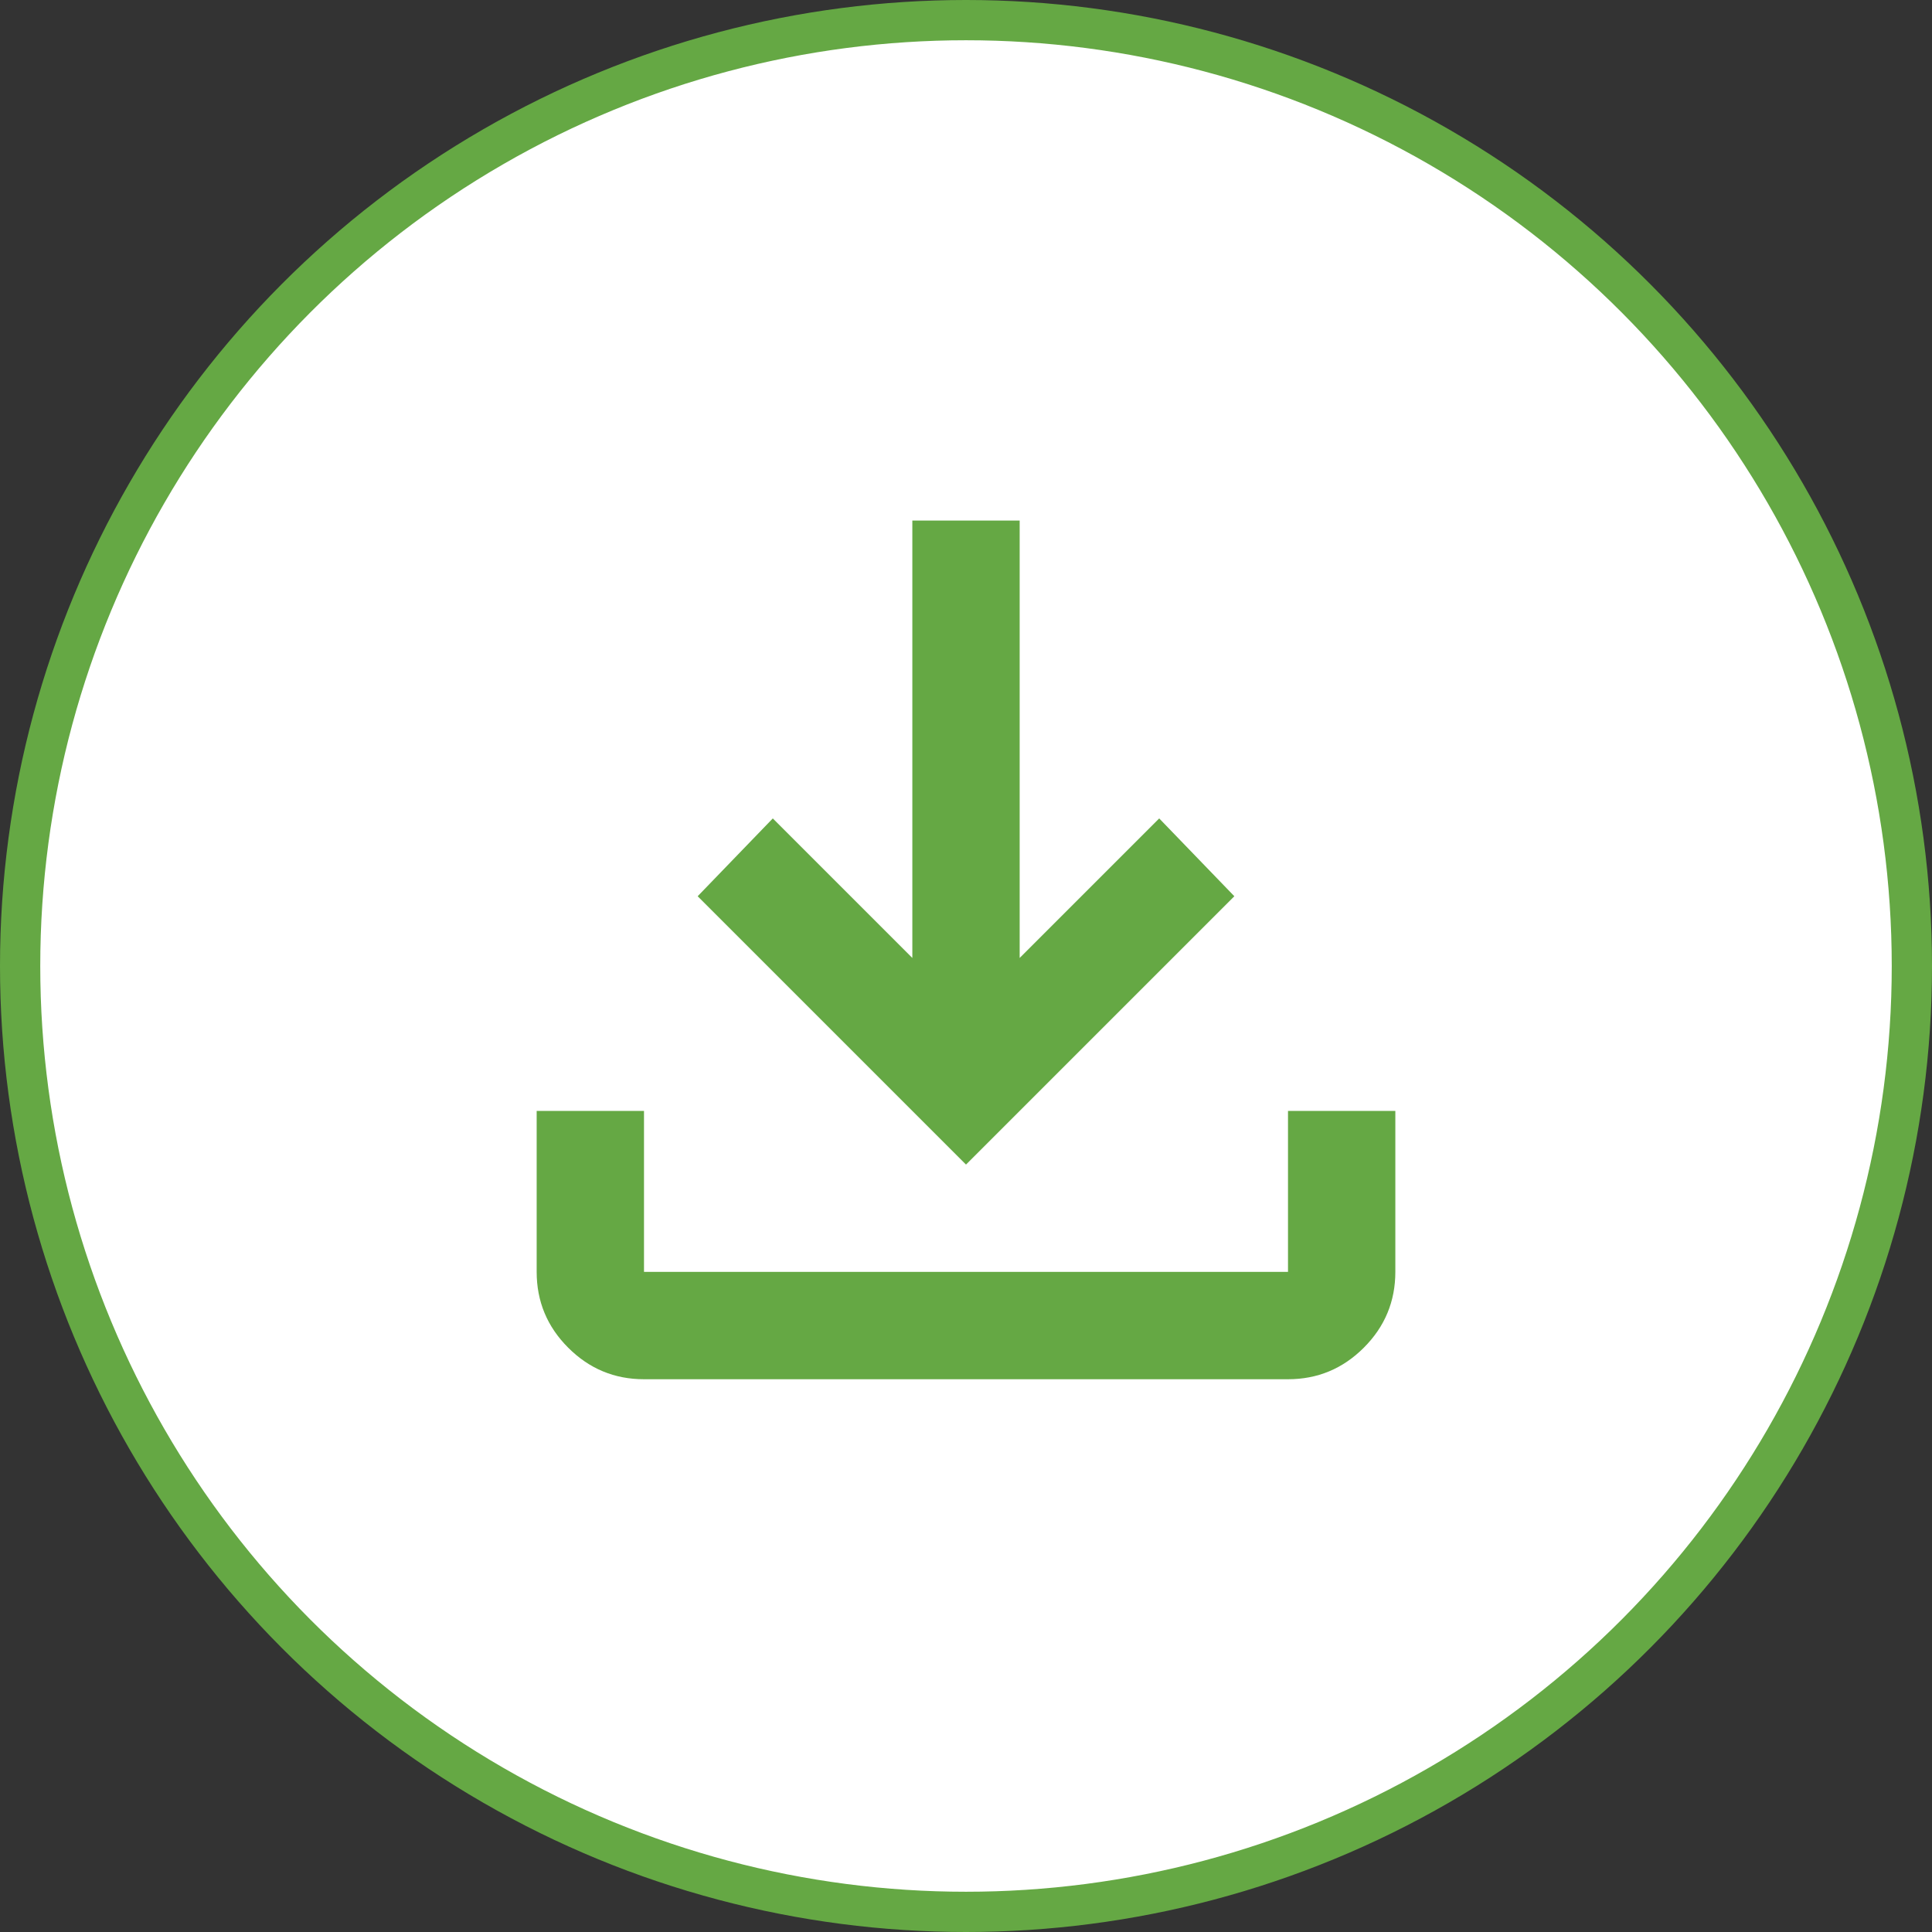
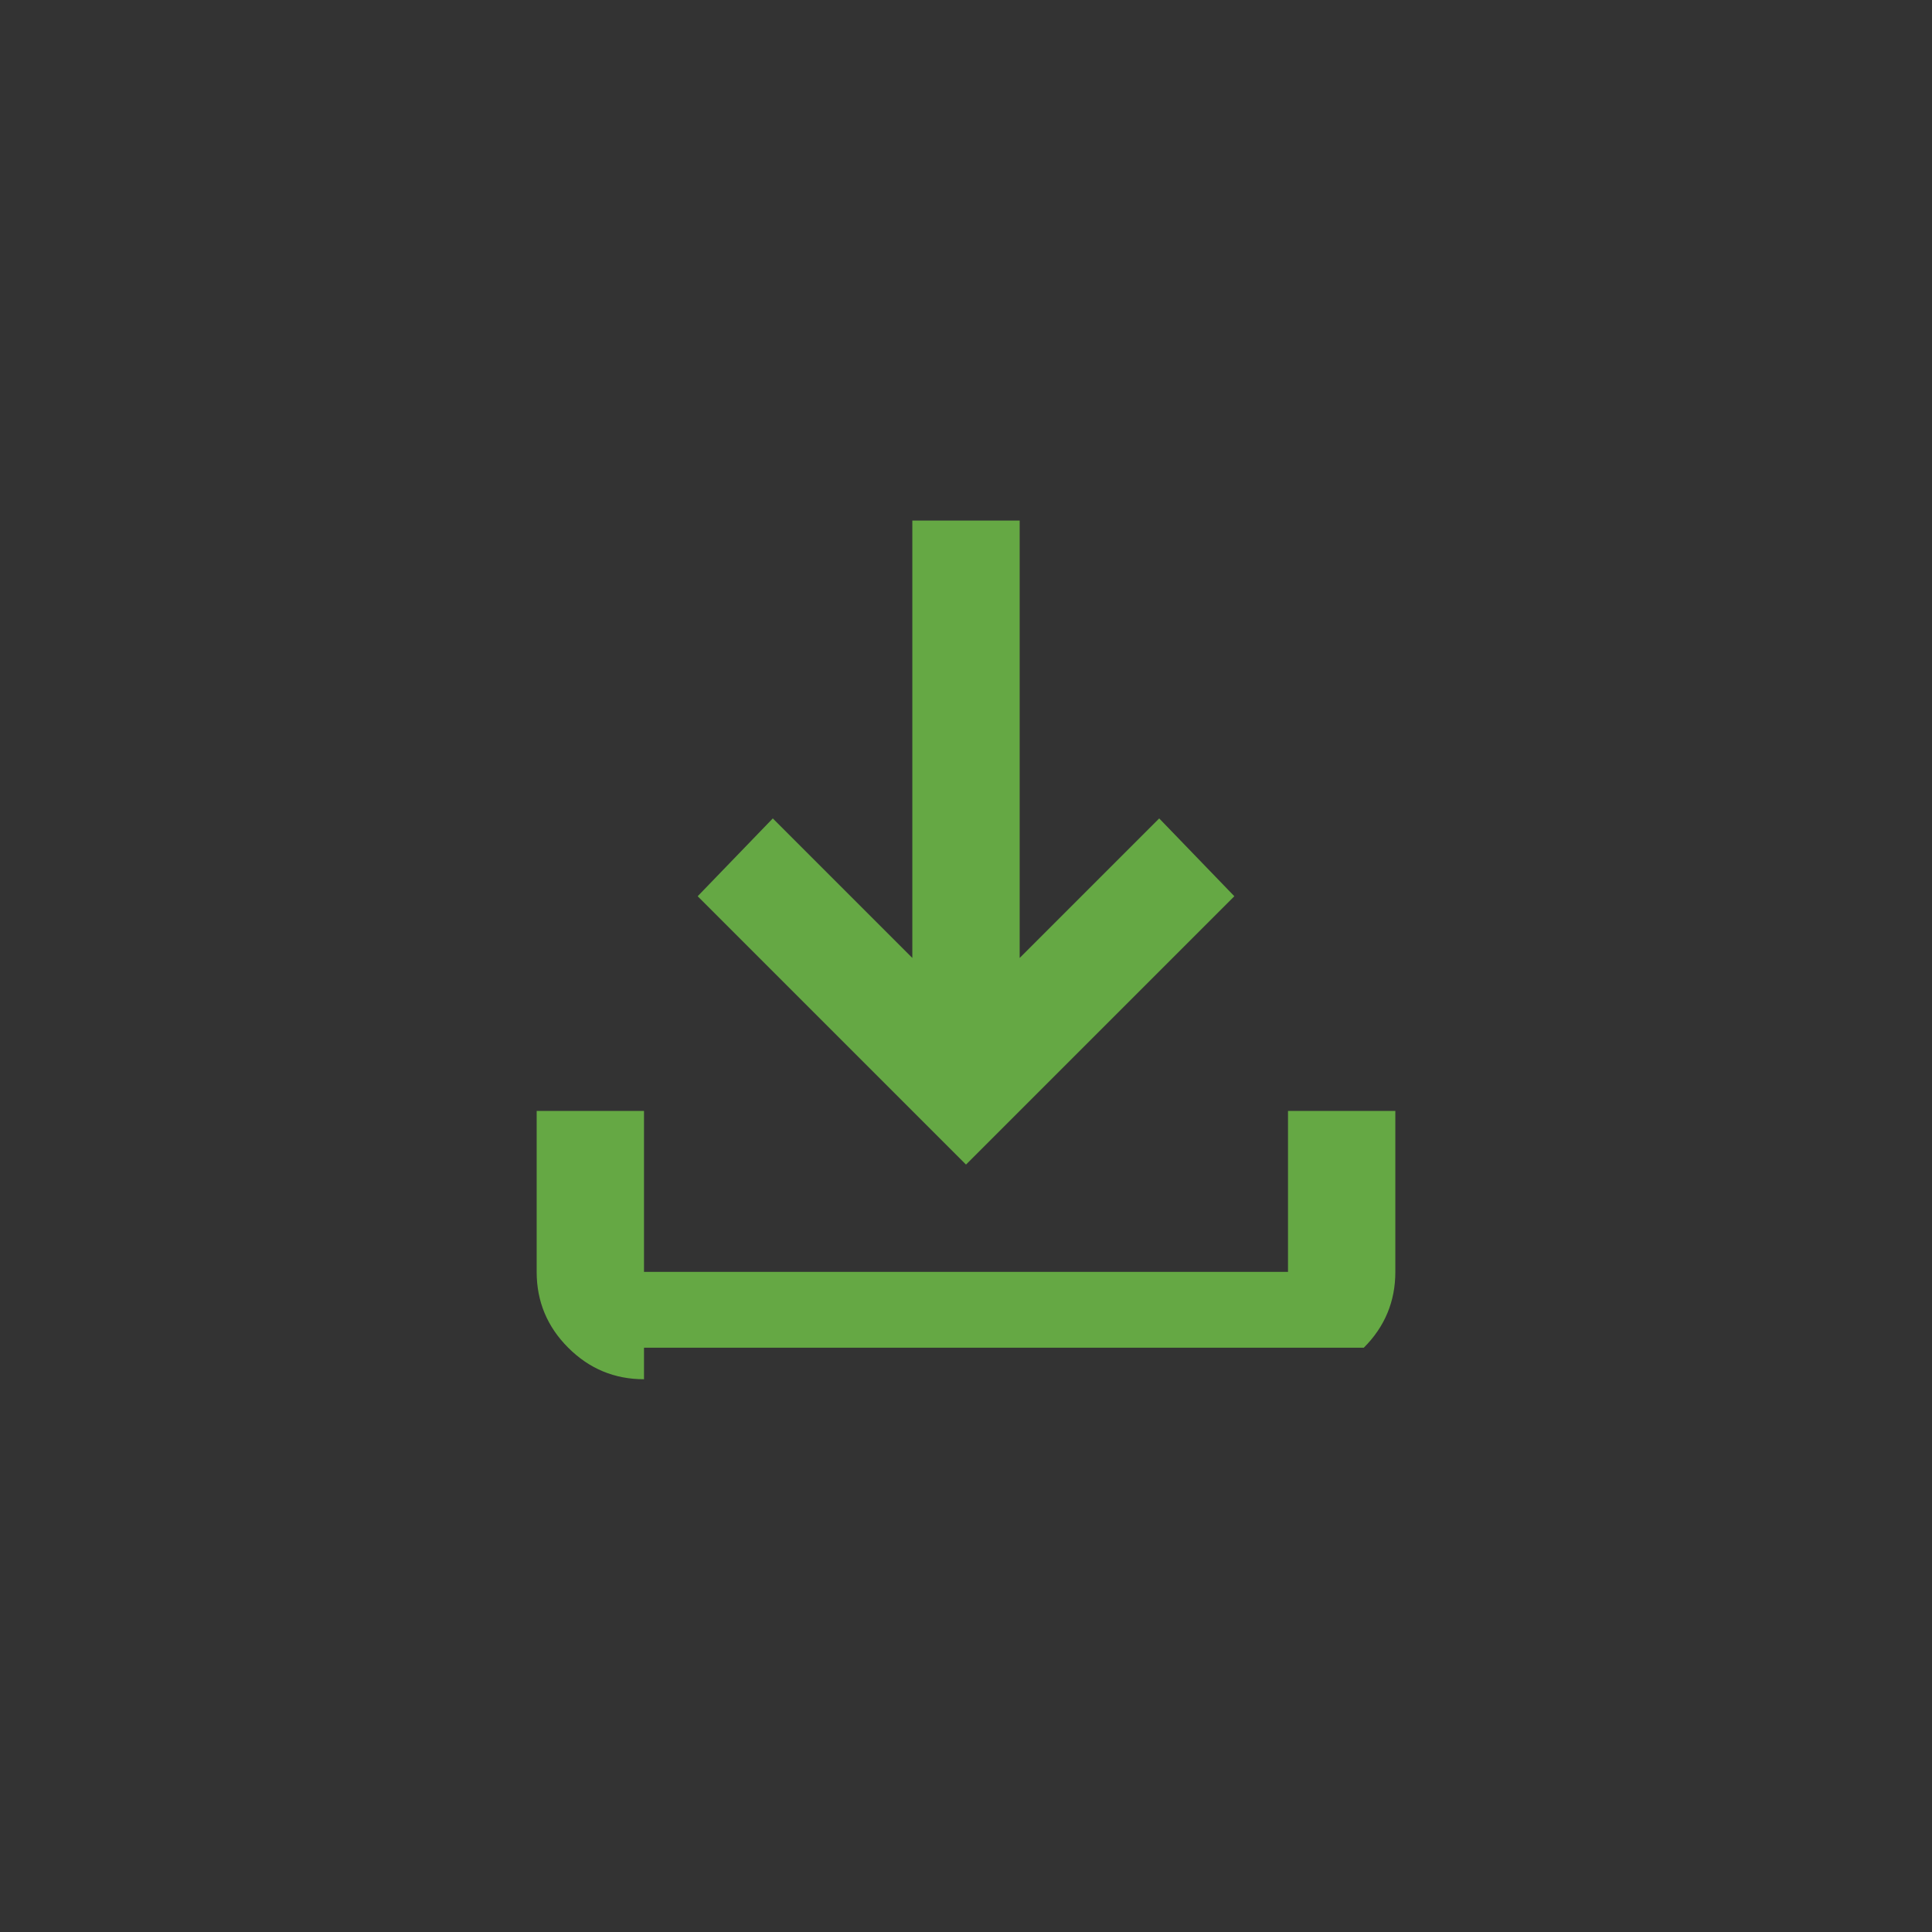
<svg xmlns="http://www.w3.org/2000/svg" width="240" height="240" viewBox="0 0 240 240" fill="none">
  <rect x="0" y="0" width="240" height="240" fill="#333333" stroke="none" />
-   <circle cx="120" cy="120" r="117.5" fill="white" stroke="#65A844" stroke-width="5" />
-   <path d="M120 144.667L86.667 111.334L96 101.667L113.334 119V64.667H126.667V119L144 101.667L153.334 111.334L120 144.667ZM80 171.334C76.334 171.334 73.195 170.028 70.584 167.417C67.972 164.806 66.667 161.667 66.667 158V138H80V158H160V138H173.334V158C173.334 161.667 172.028 164.806 169.417 167.417C166.806 170.028 163.667 171.334 160 171.334H80Z" fill="#65A844" />
+   <path d="M120 144.667L86.667 111.334L96 101.667L113.334 119V64.667H126.667V119L144 101.667L153.334 111.334L120 144.667ZM80 171.334C76.334 171.334 73.195 170.028 70.584 167.417C67.972 164.806 66.667 161.667 66.667 158V138H80V158H160V138H173.334V158C173.334 161.667 172.028 164.806 169.417 167.417H80Z" fill="#65A844" />
</svg>